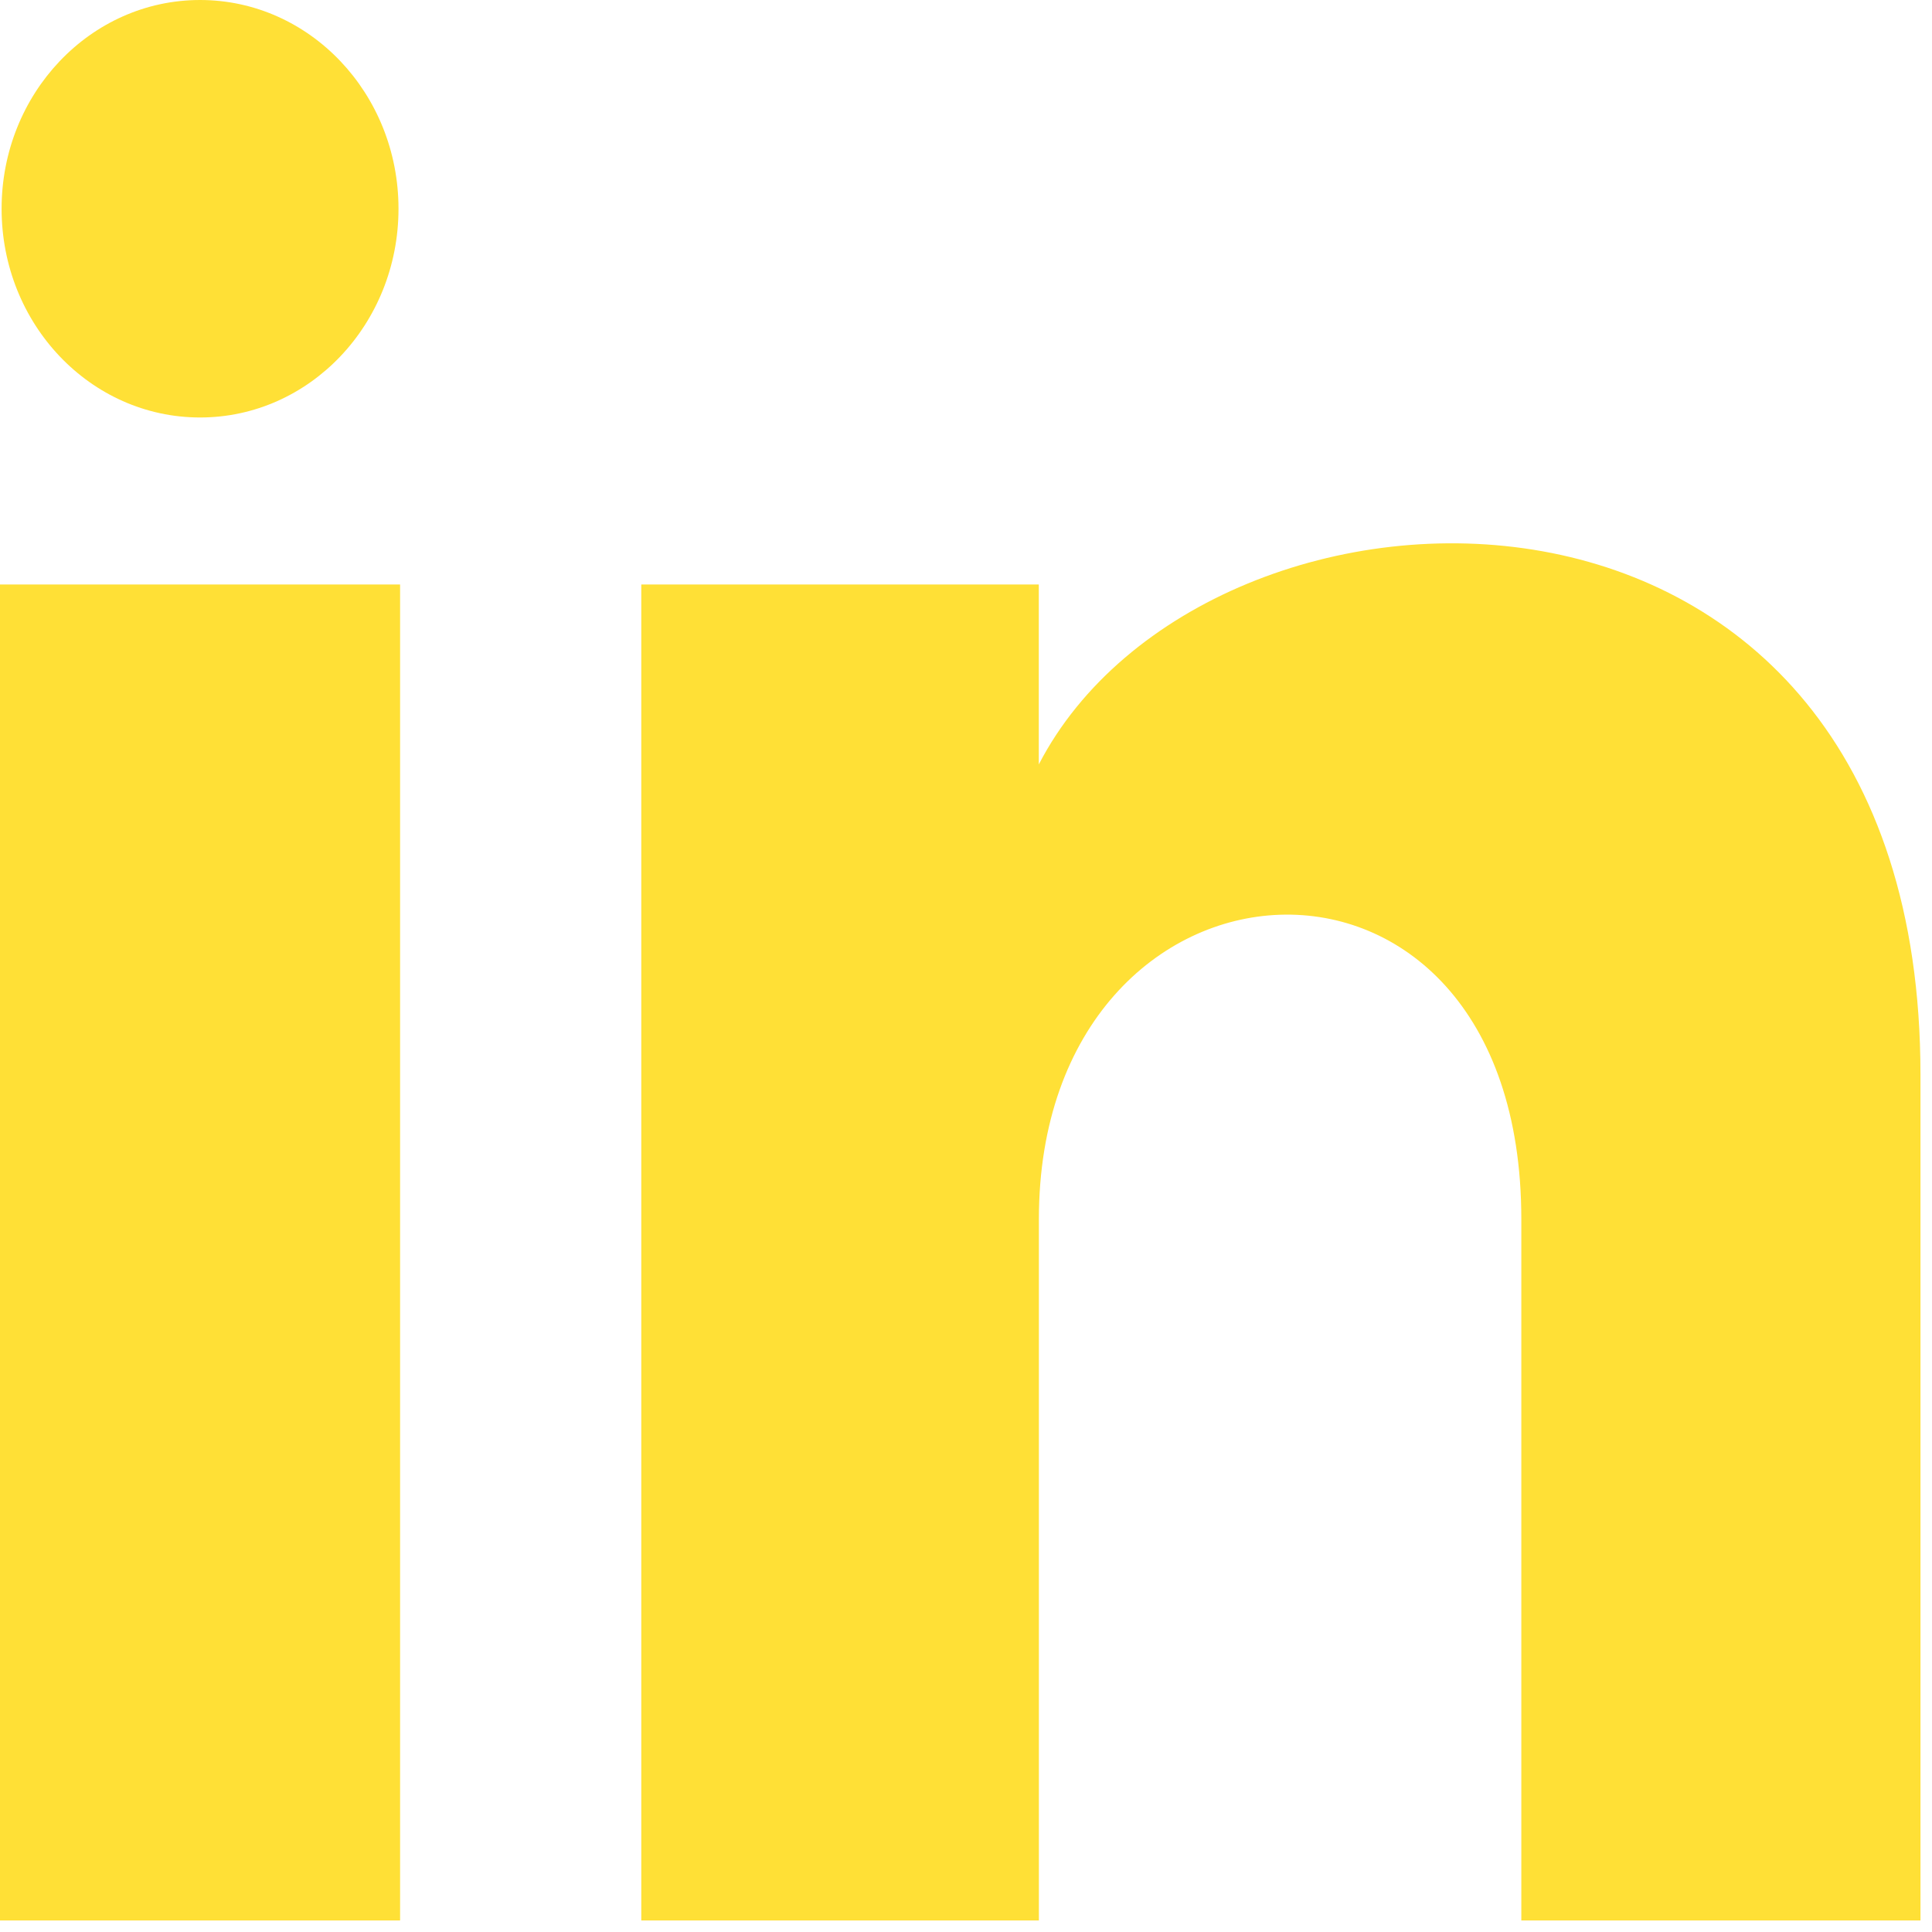
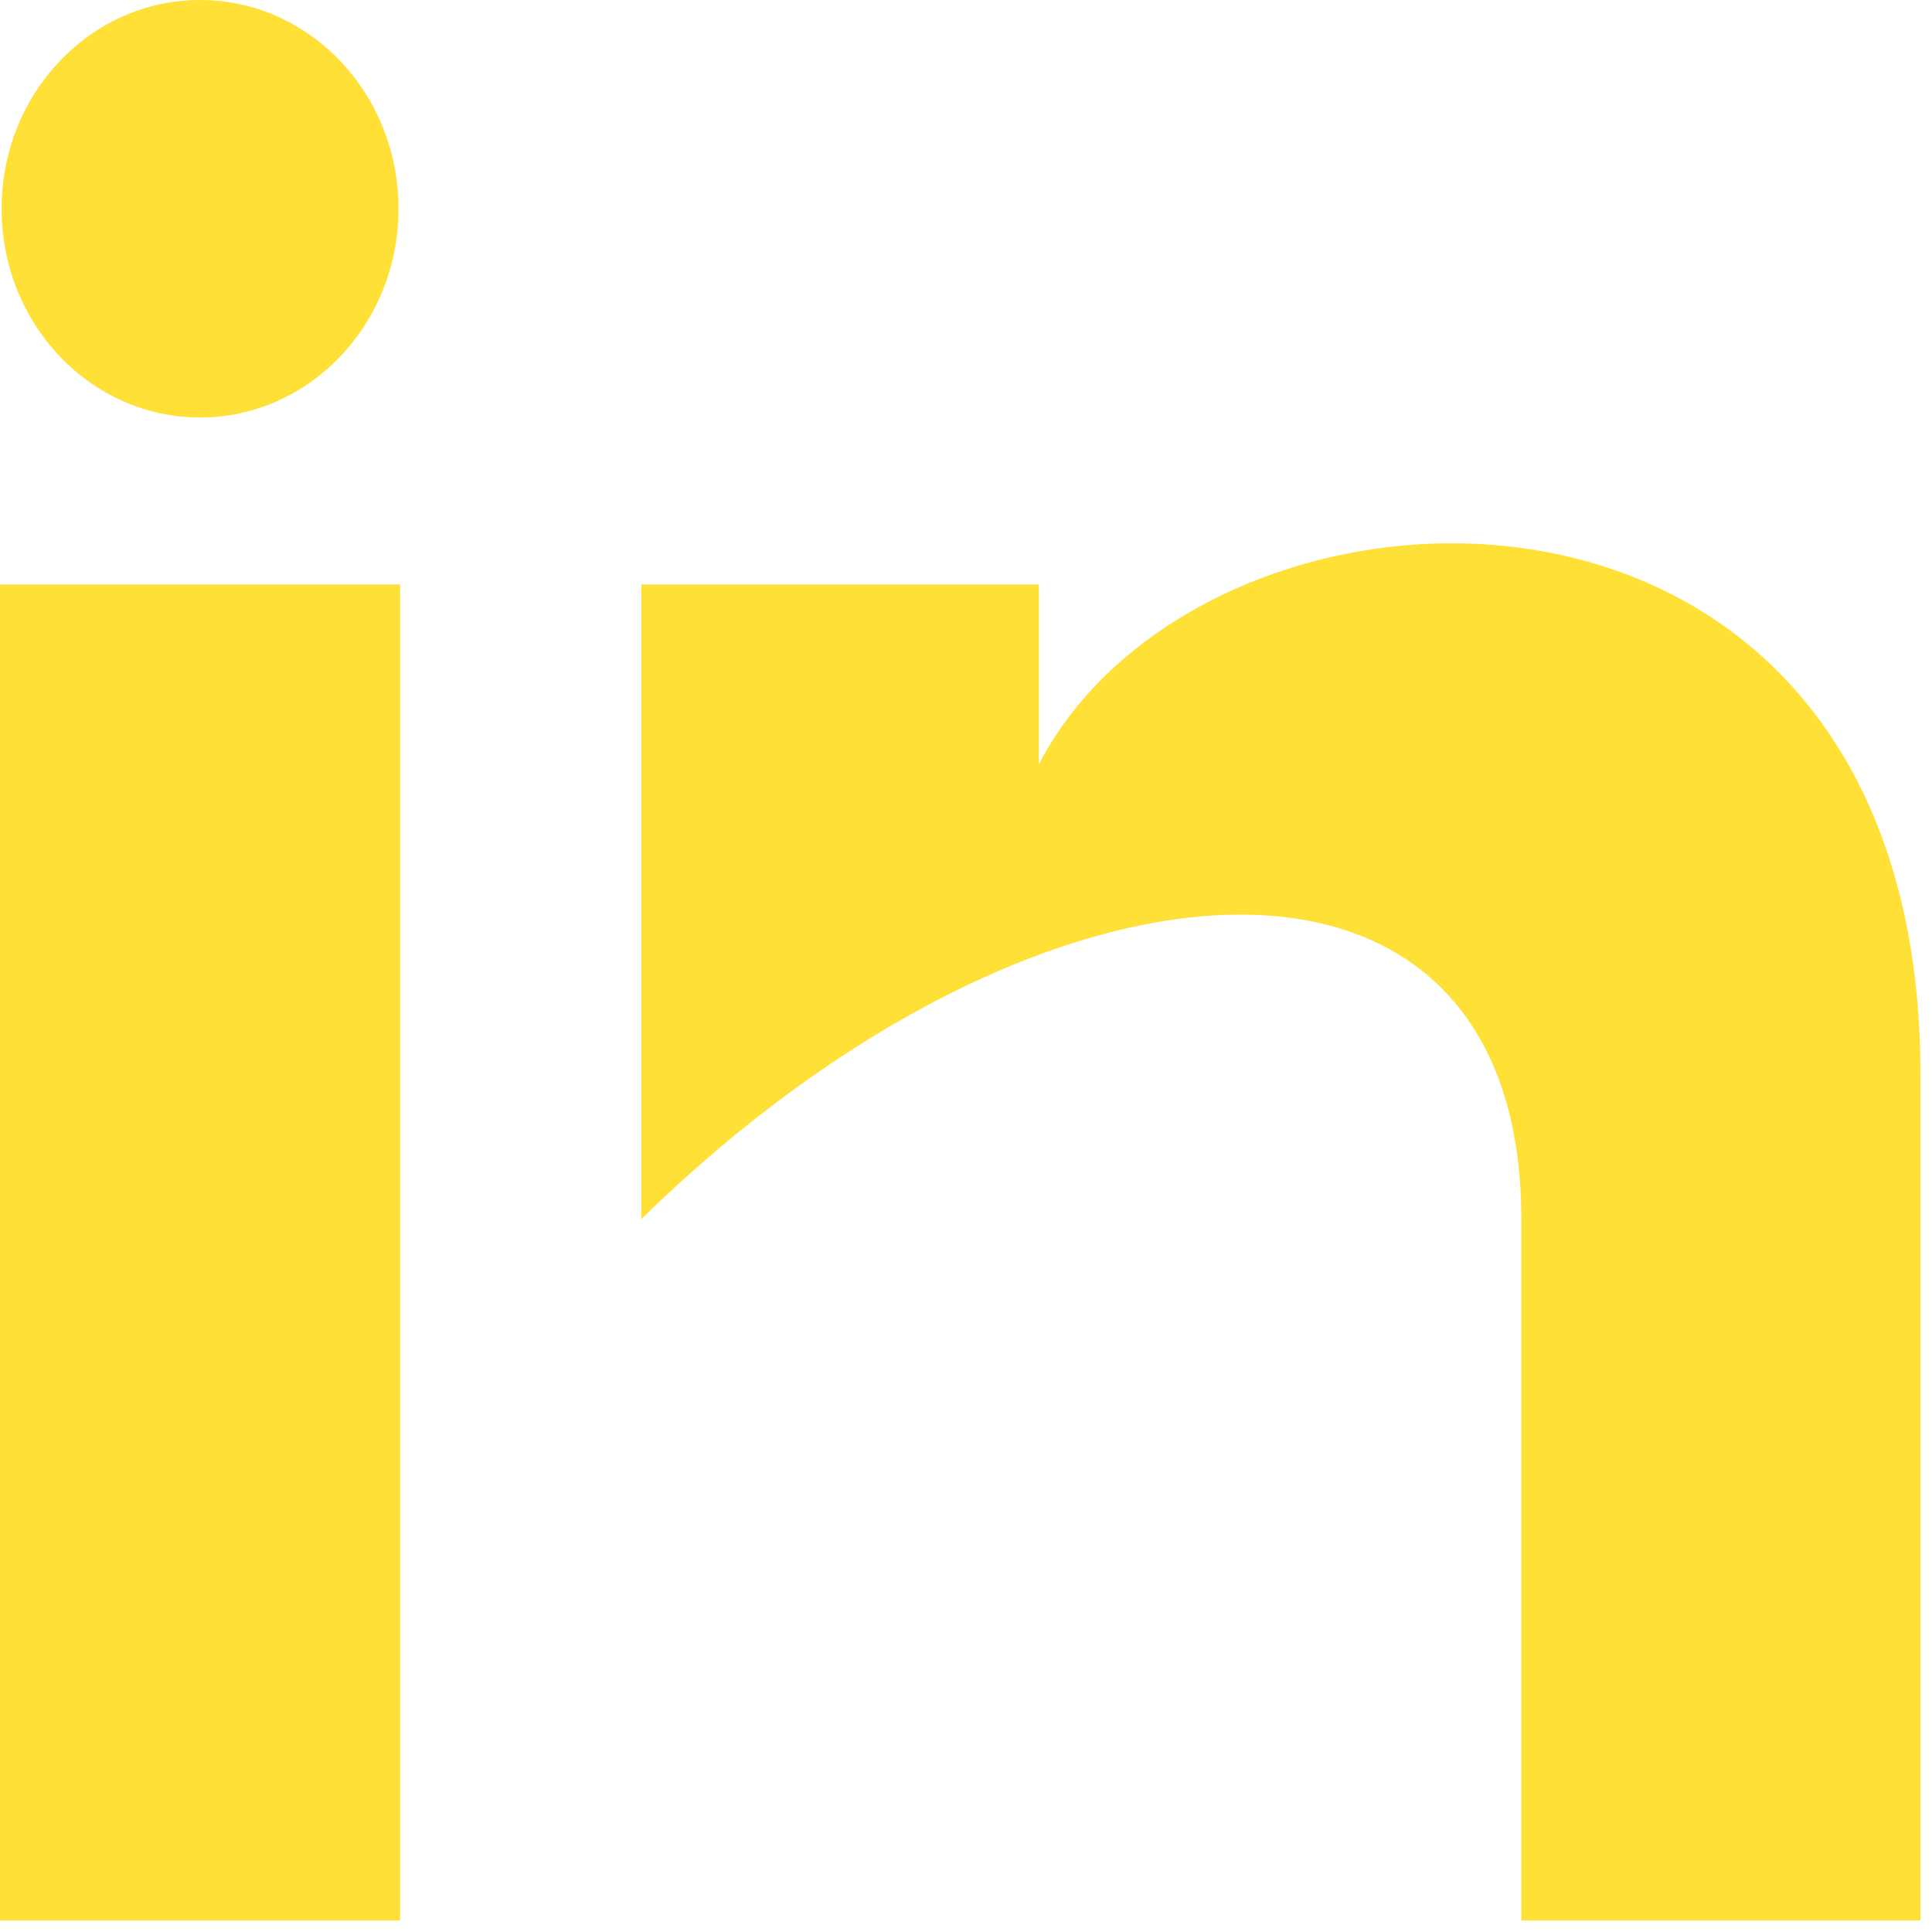
<svg xmlns="http://www.w3.org/2000/svg" width="69" height="69" viewBox="0 0 69 69" fill="none">
-   <path d="M14.232 7.455C14.232 11.573 11.06 14.91 7.145 14.91C3.229 14.91 0.057 11.573 0.057 7.455C0.057 3.34 3.229 0 7.145 0C11.06 0 14.232 3.34 14.232 7.455ZM14.289 20.875H0V68.588H14.289V20.875ZM37.1 20.875H22.903V68.588H37.103V43.541C37.103 29.615 54.333 28.476 54.333 43.541V68.588H68.588V38.376C68.588 14.878 43.09 15.733 37.1 27.301V20.875Z" fill="#FFE036" />
+   <path d="M14.232 7.455C14.232 11.573 11.06 14.91 7.145 14.91C3.229 14.91 0.057 11.573 0.057 7.455C0.057 3.34 3.229 0 7.145 0C11.06 0 14.232 3.34 14.232 7.455ZM14.289 20.875H0V68.588H14.289V20.875ZM37.1 20.875H22.903V68.588V43.541C37.103 29.615 54.333 28.476 54.333 43.541V68.588H68.588V38.376C68.588 14.878 43.09 15.733 37.1 27.301V20.875Z" fill="#FFE036" />
</svg>